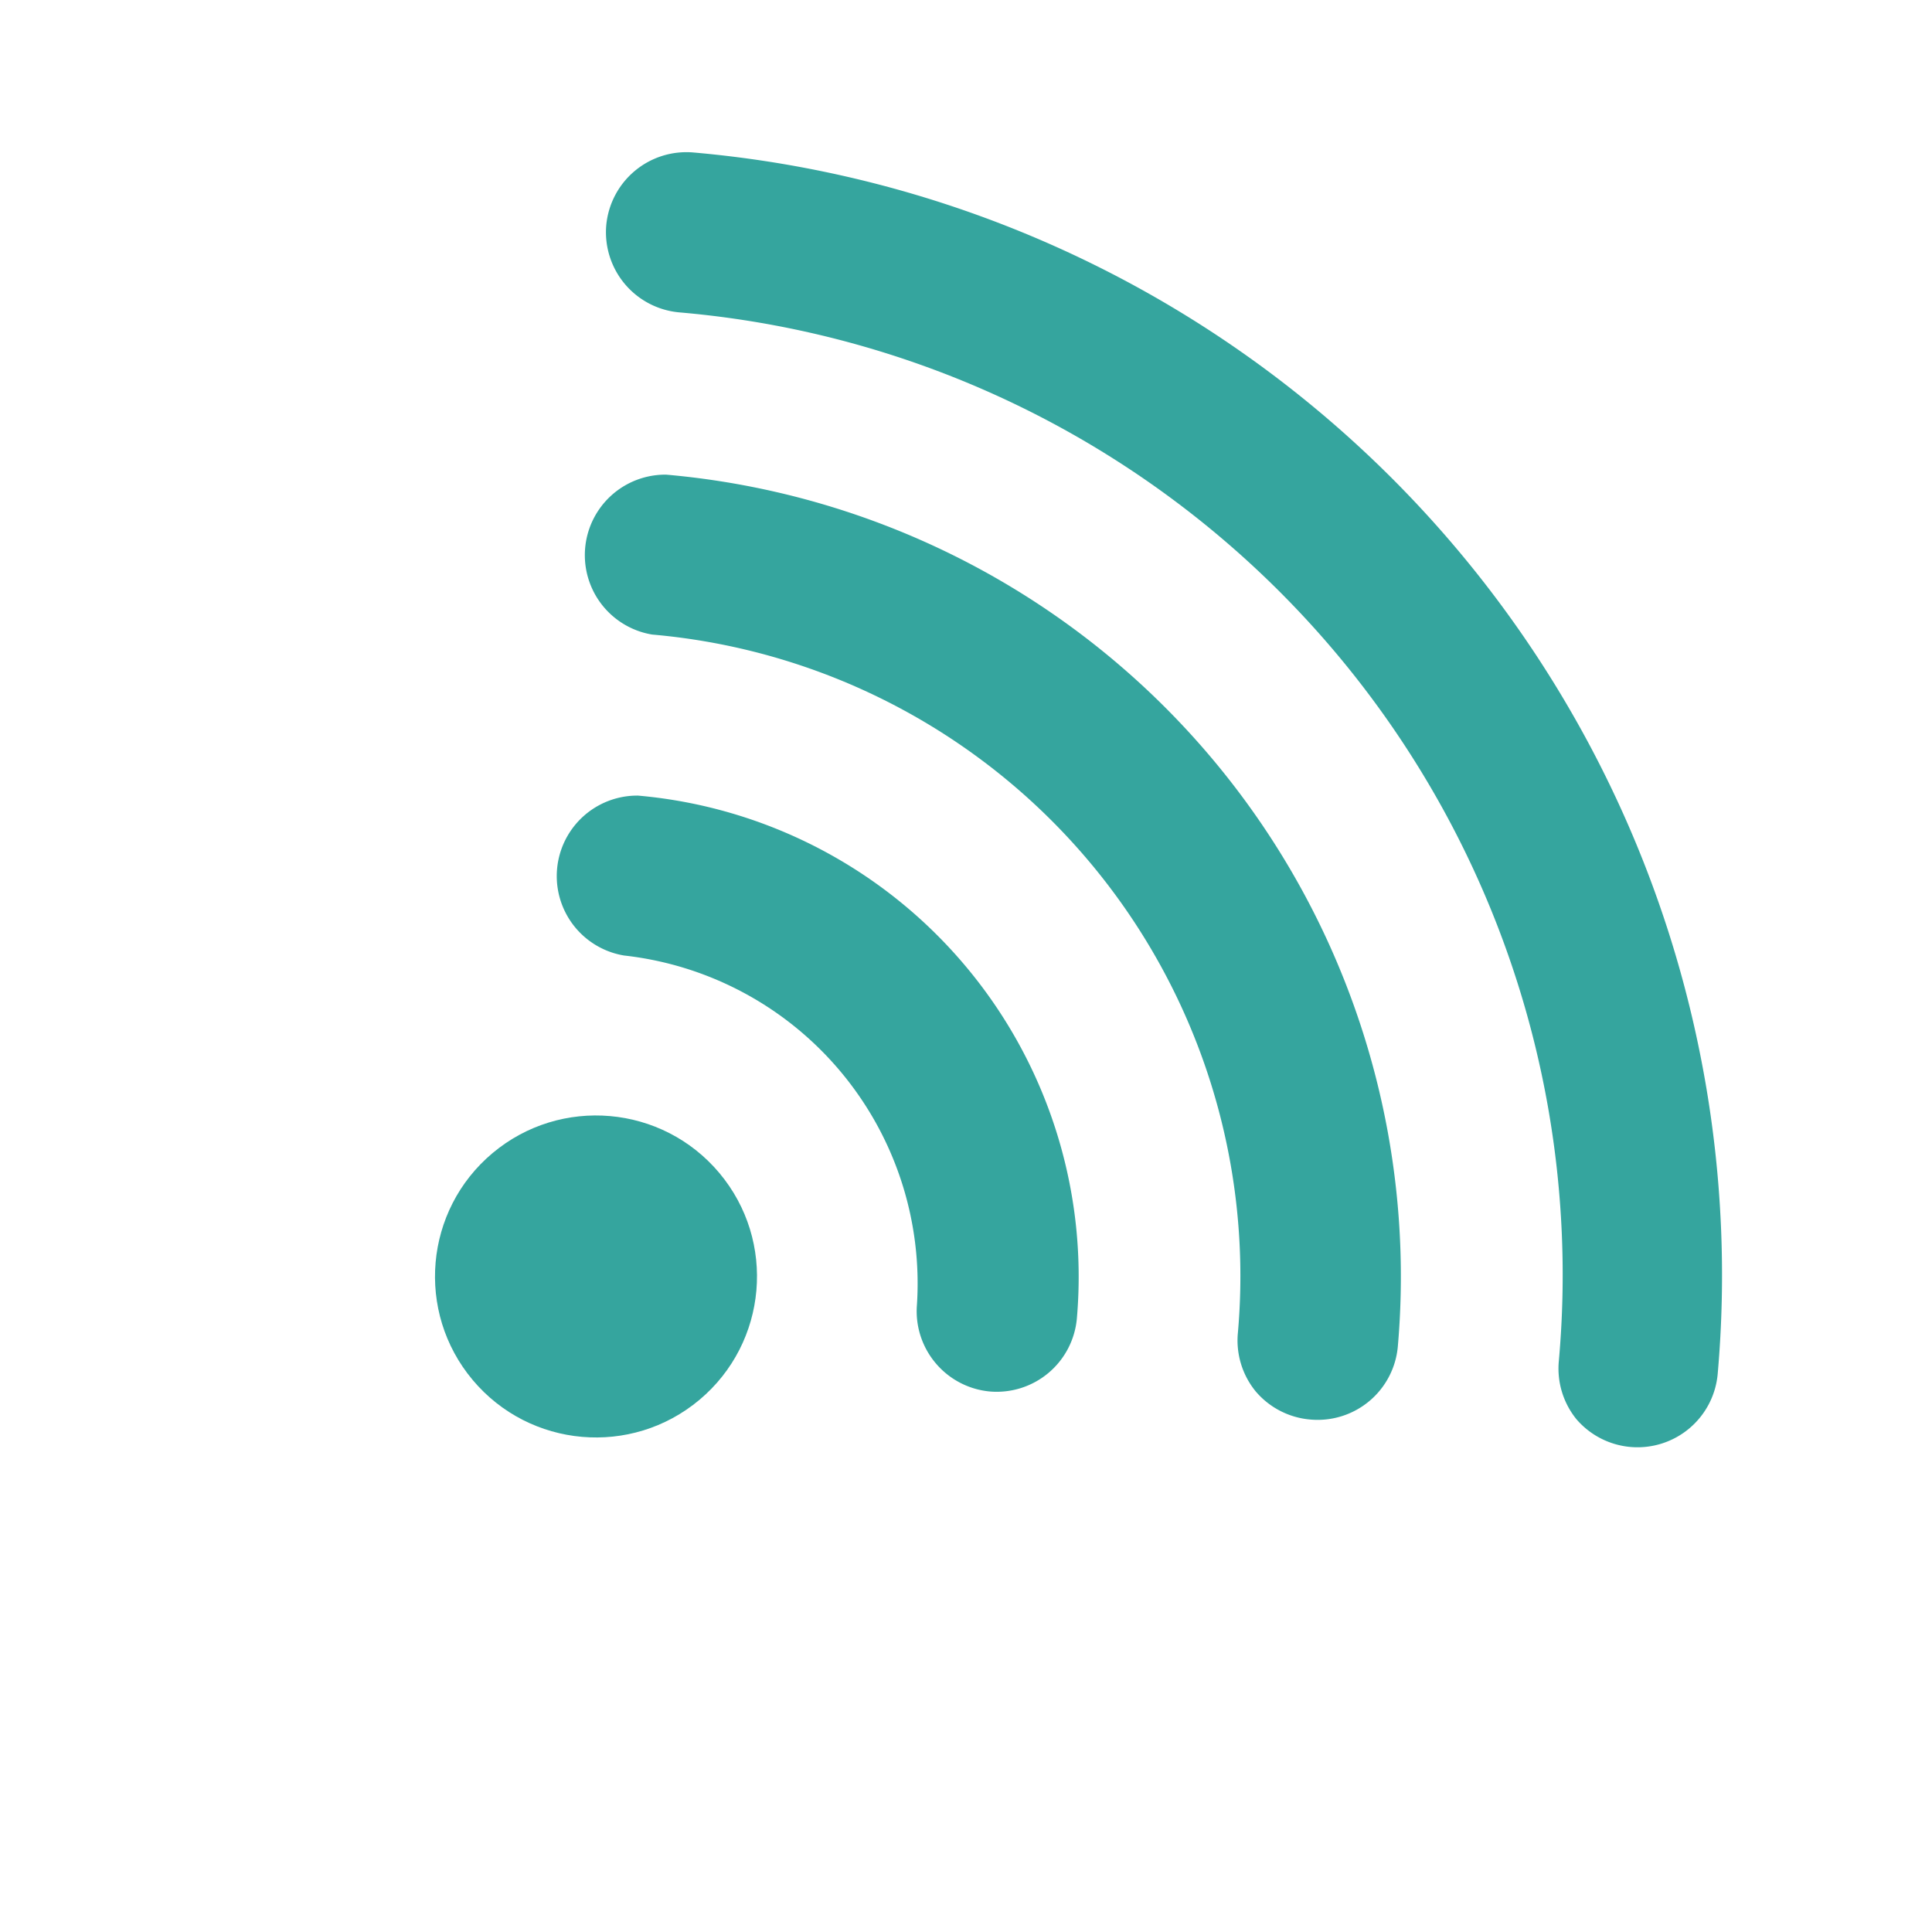
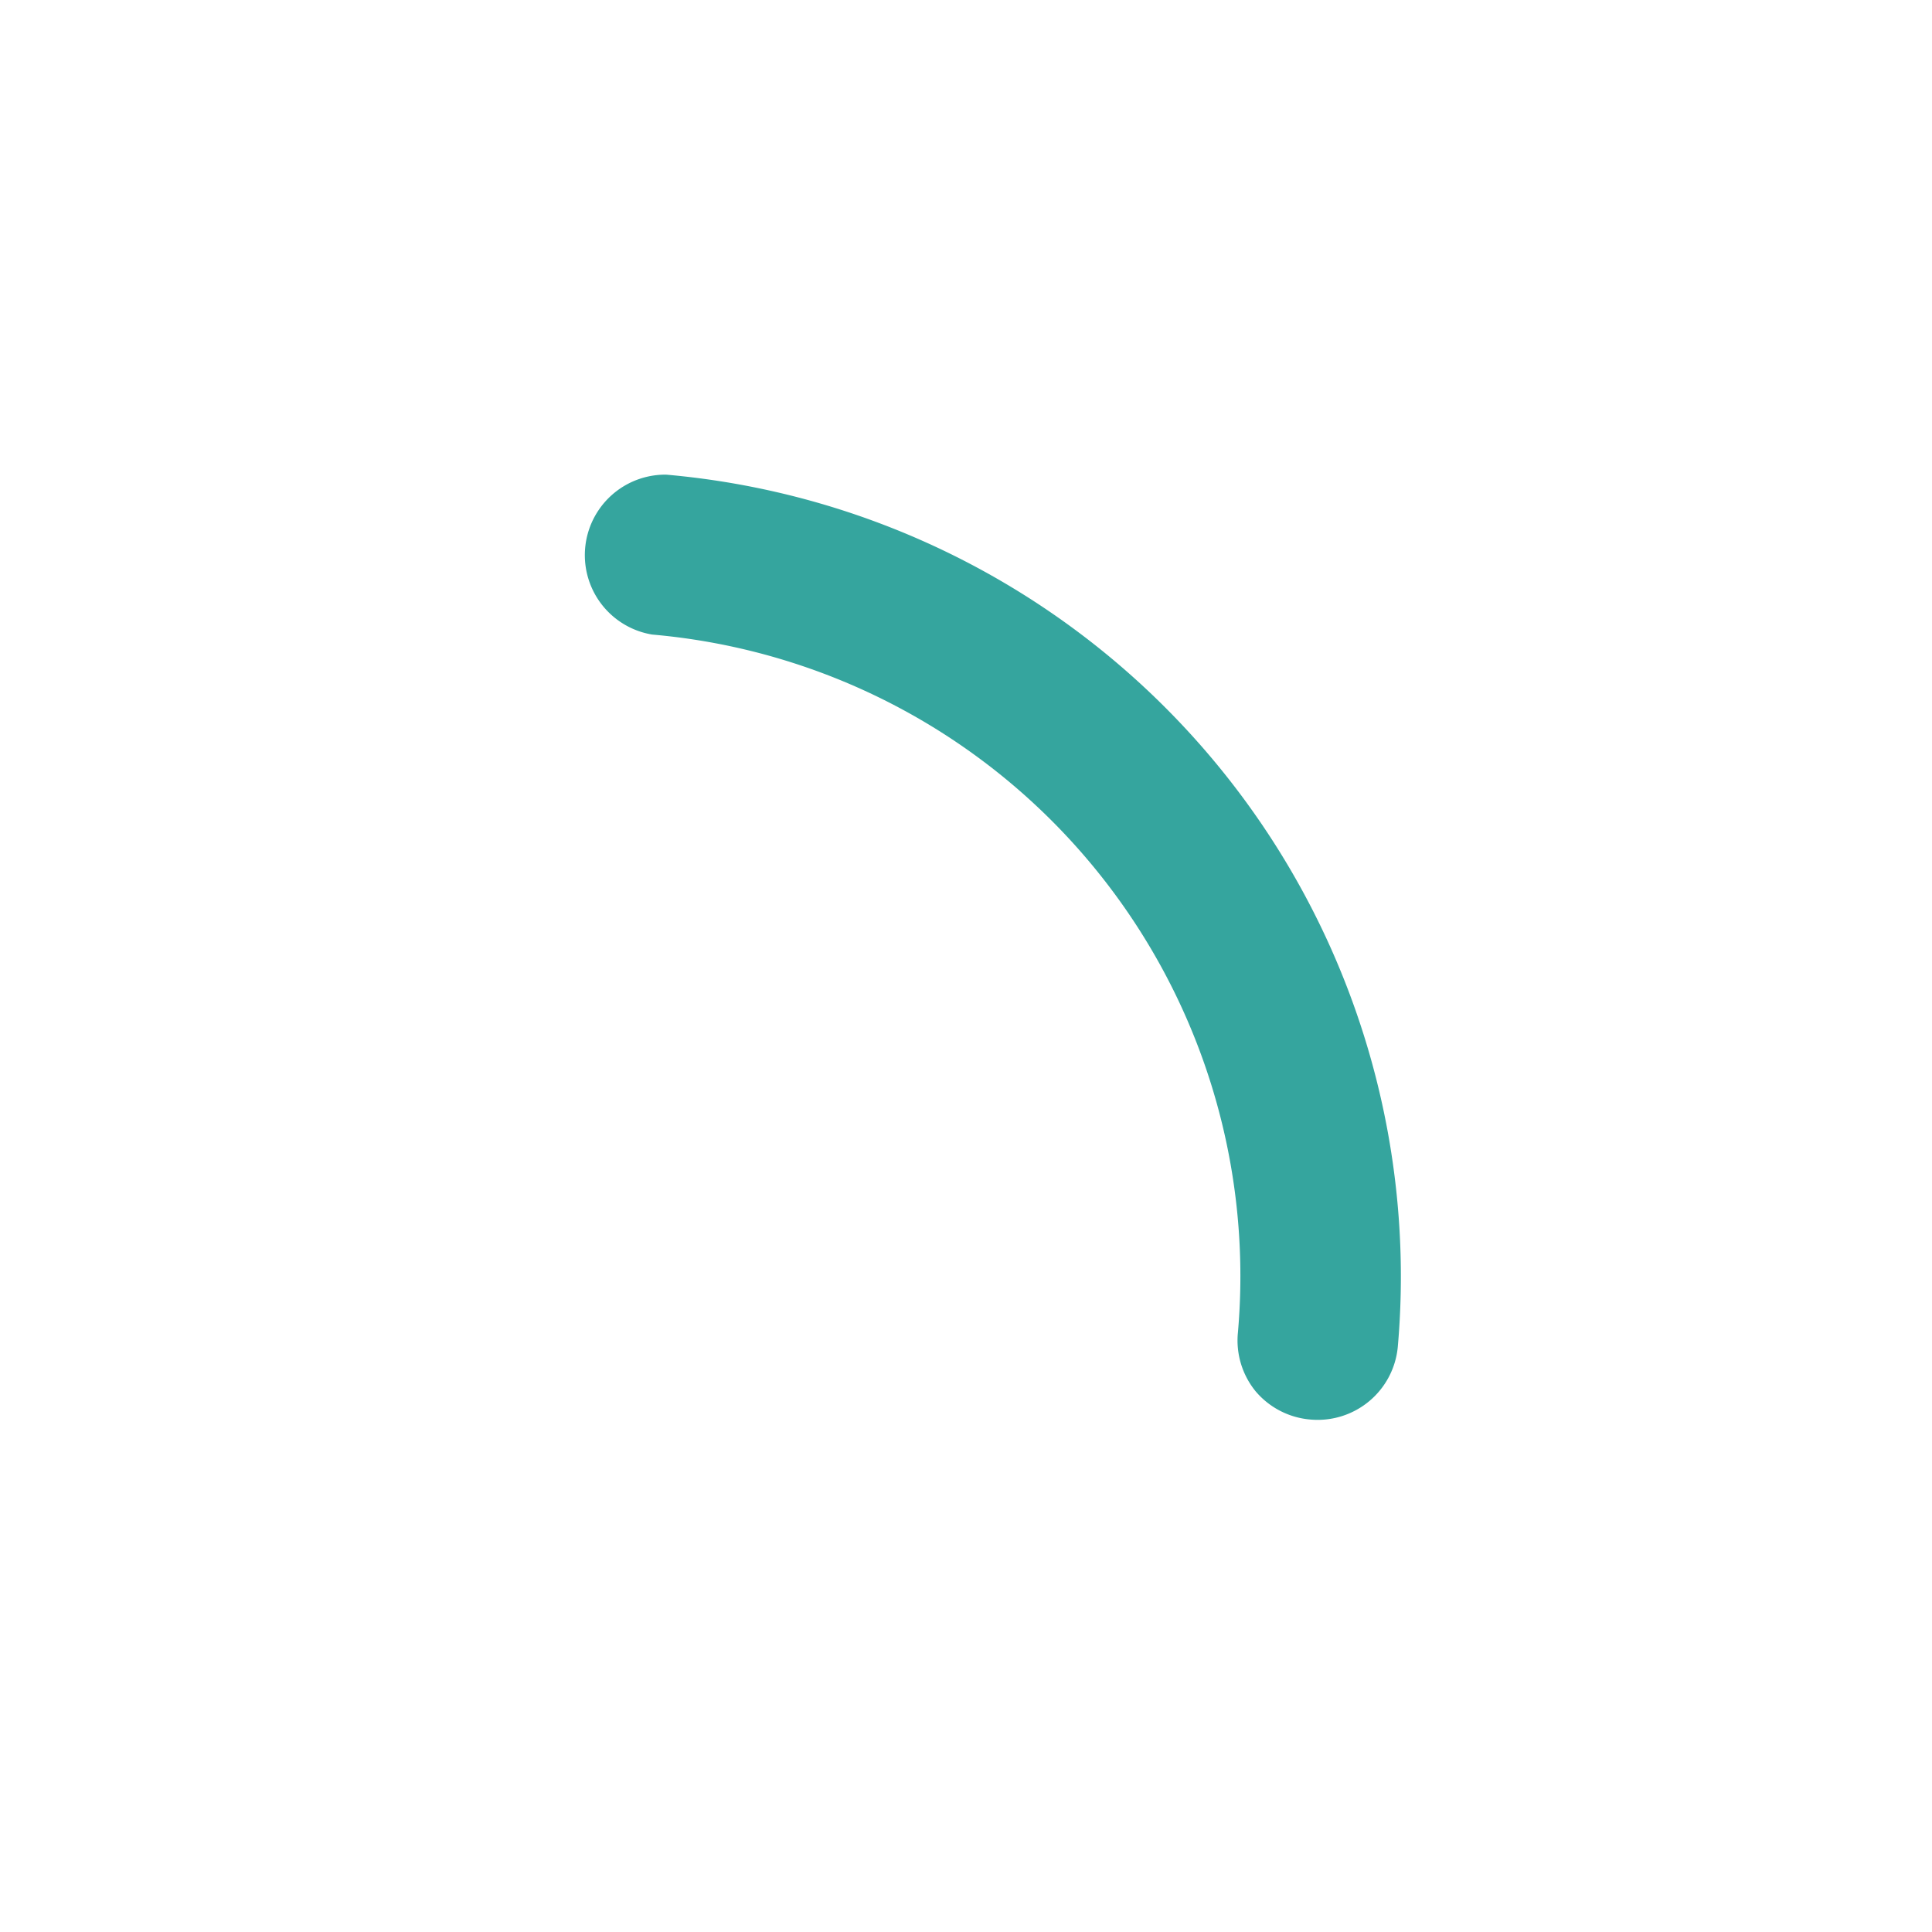
<svg xmlns="http://www.w3.org/2000/svg" viewBox="0 0 24 24" width="20" height="20">
  <g transform="rotate(50, 12, 12)">
-     <circle cx="12" cy="18" fill="#35a59e" r="2" />
-     <path d="M21.19,9.81a1,1,0,0,1-.7-.3,12,12,0,0,0-17,0,1,1,0,0,1-1.41,0,1,1,0,0,1,0-1.41,14,14,0,0,1,19.8,0,1,1,0,0,1-.71,1.71Z" fill="#35a59e" />
-     <path d="M15.54,15.46a1,1,0,0,1-.71-.29,4.1,4.1,0,0,0-5.66,0,1,1,0,0,1-1.41-1.41,6,6,0,0,1,8.48,0,1,1,0,0,1,0,1.41A1,1,0,0,1,15.54,15.46Z" fill="#35a59e" />
    <path d="M18.36,12.64a1,1,0,0,1-.7-.3,8,8,0,0,0-11.32,0,1,1,0,0,1-1.41-1.41,10,10,0,0,1,14.14,0,1,1,0,0,1,0,1.41A1,1,0,0,1,18.36,12.64Z" fill="#35a59e" />
  </g>
</svg>